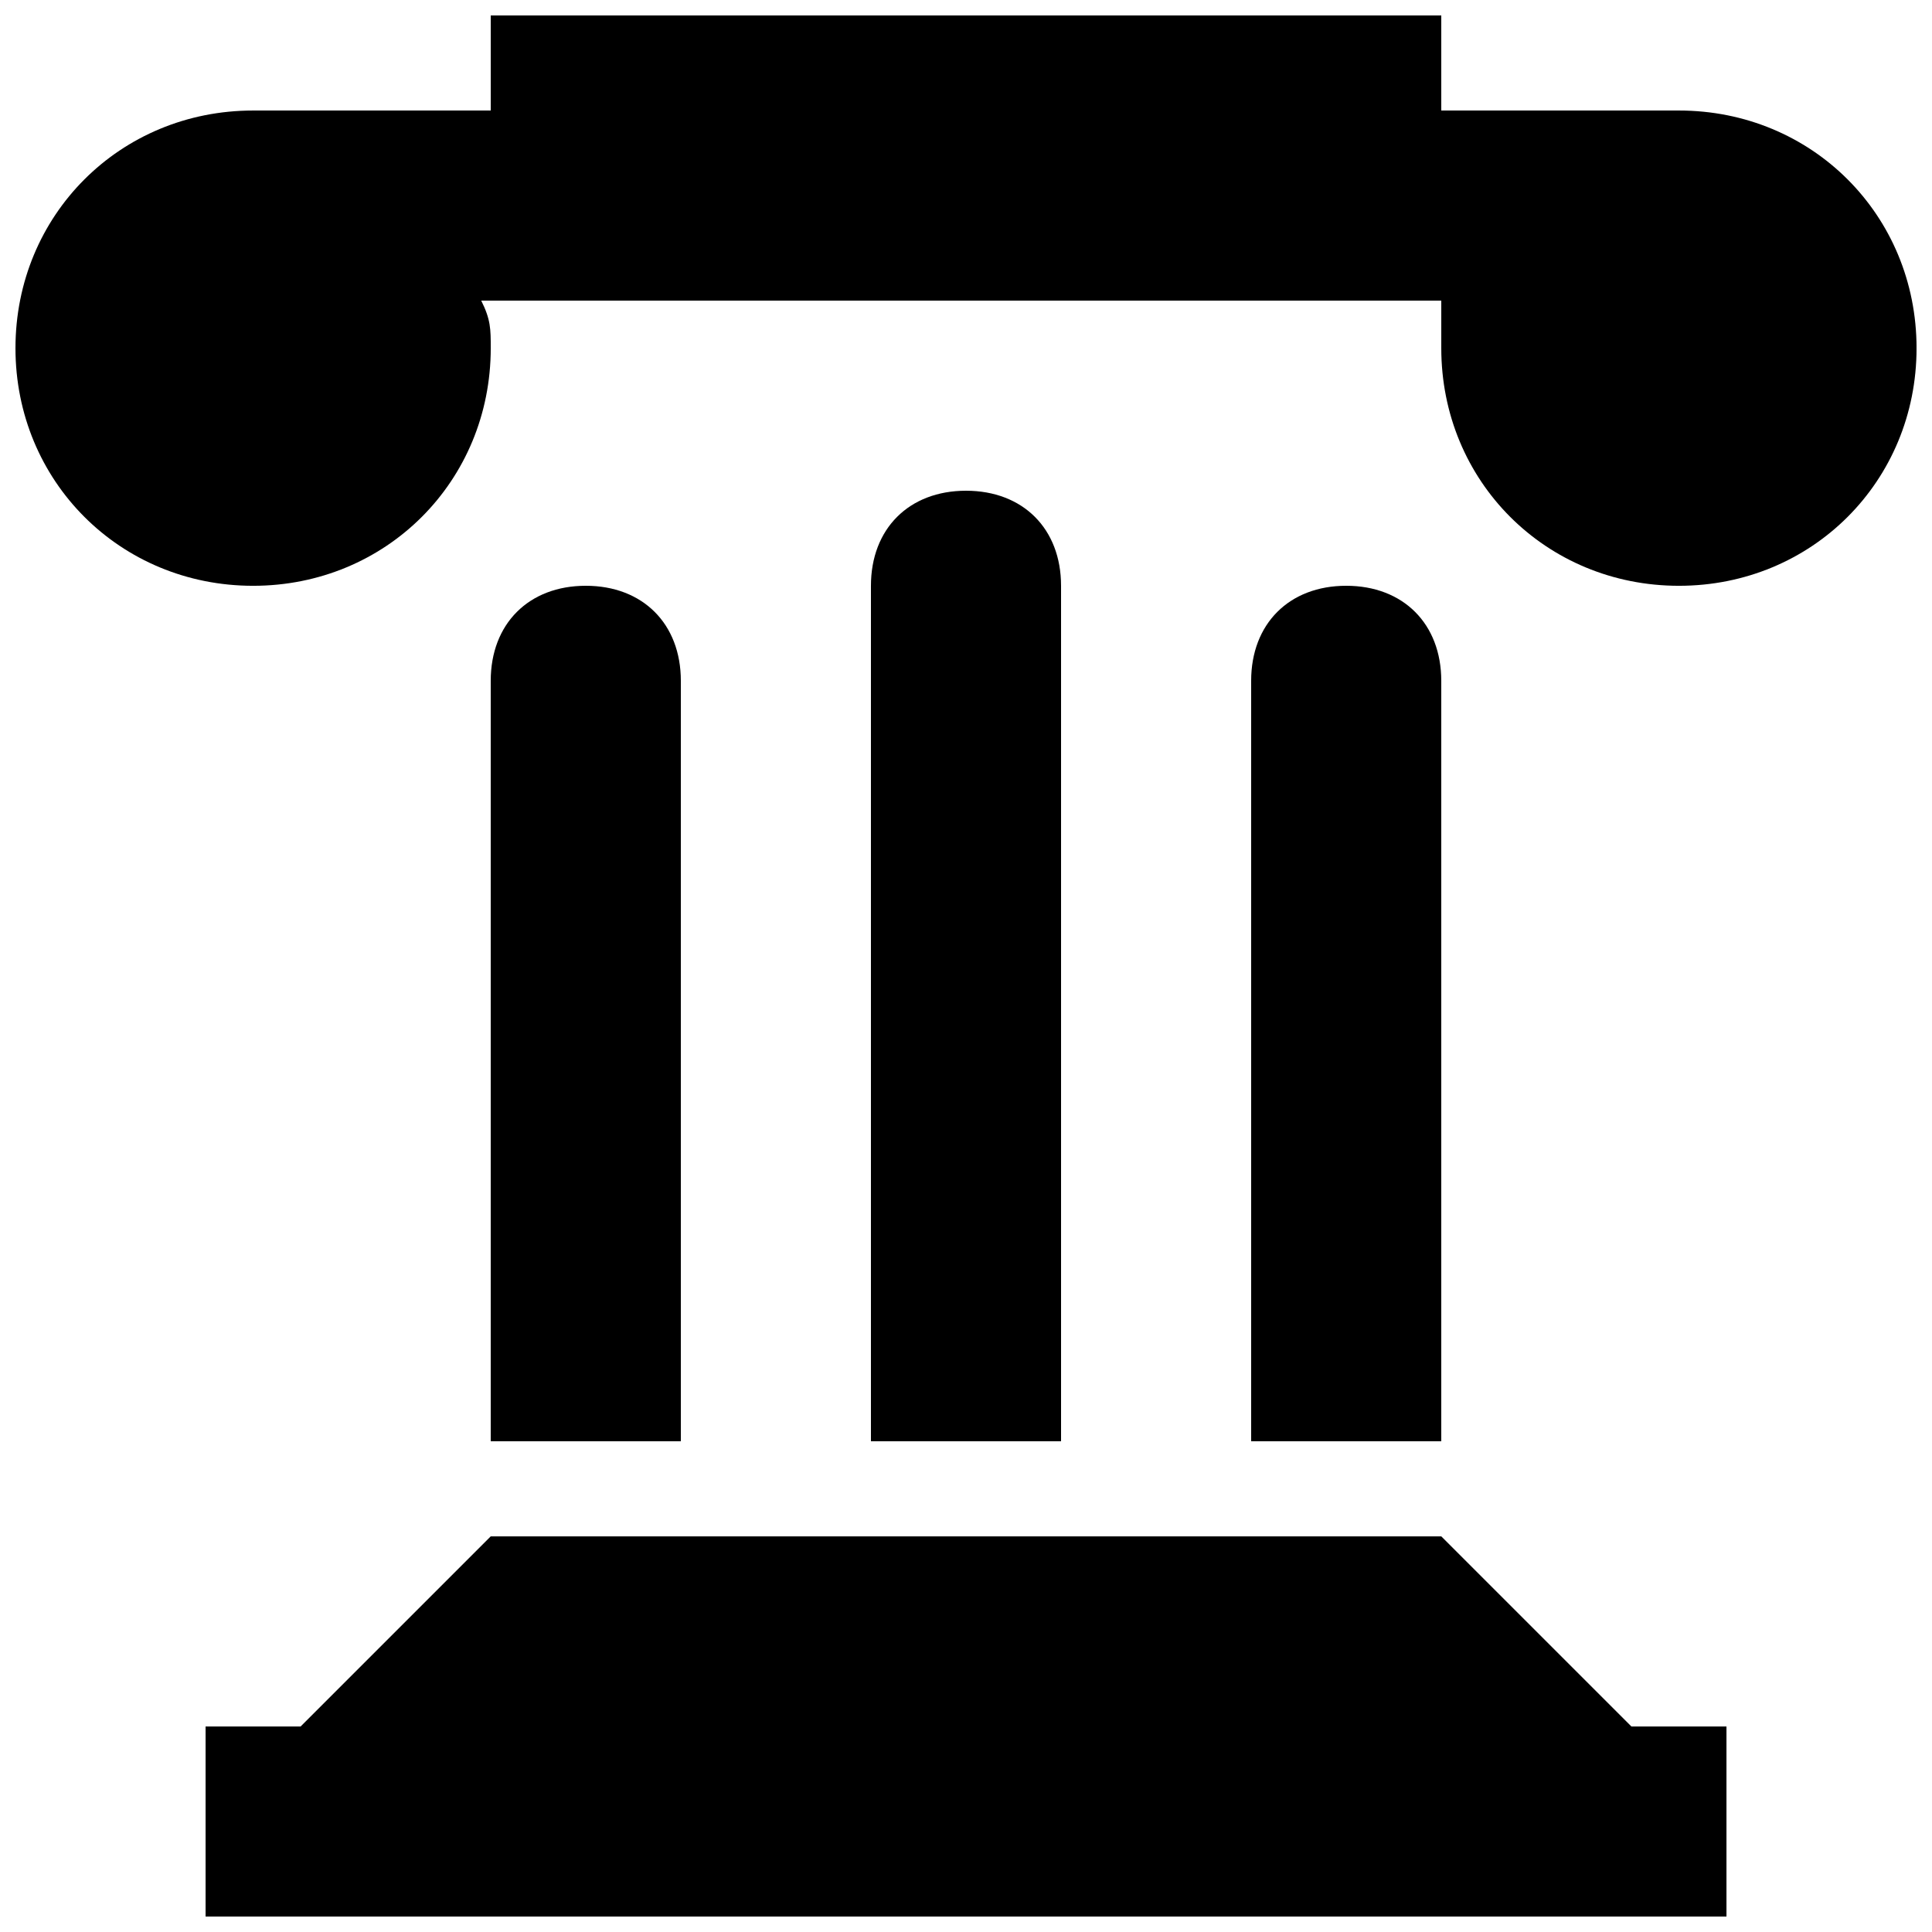
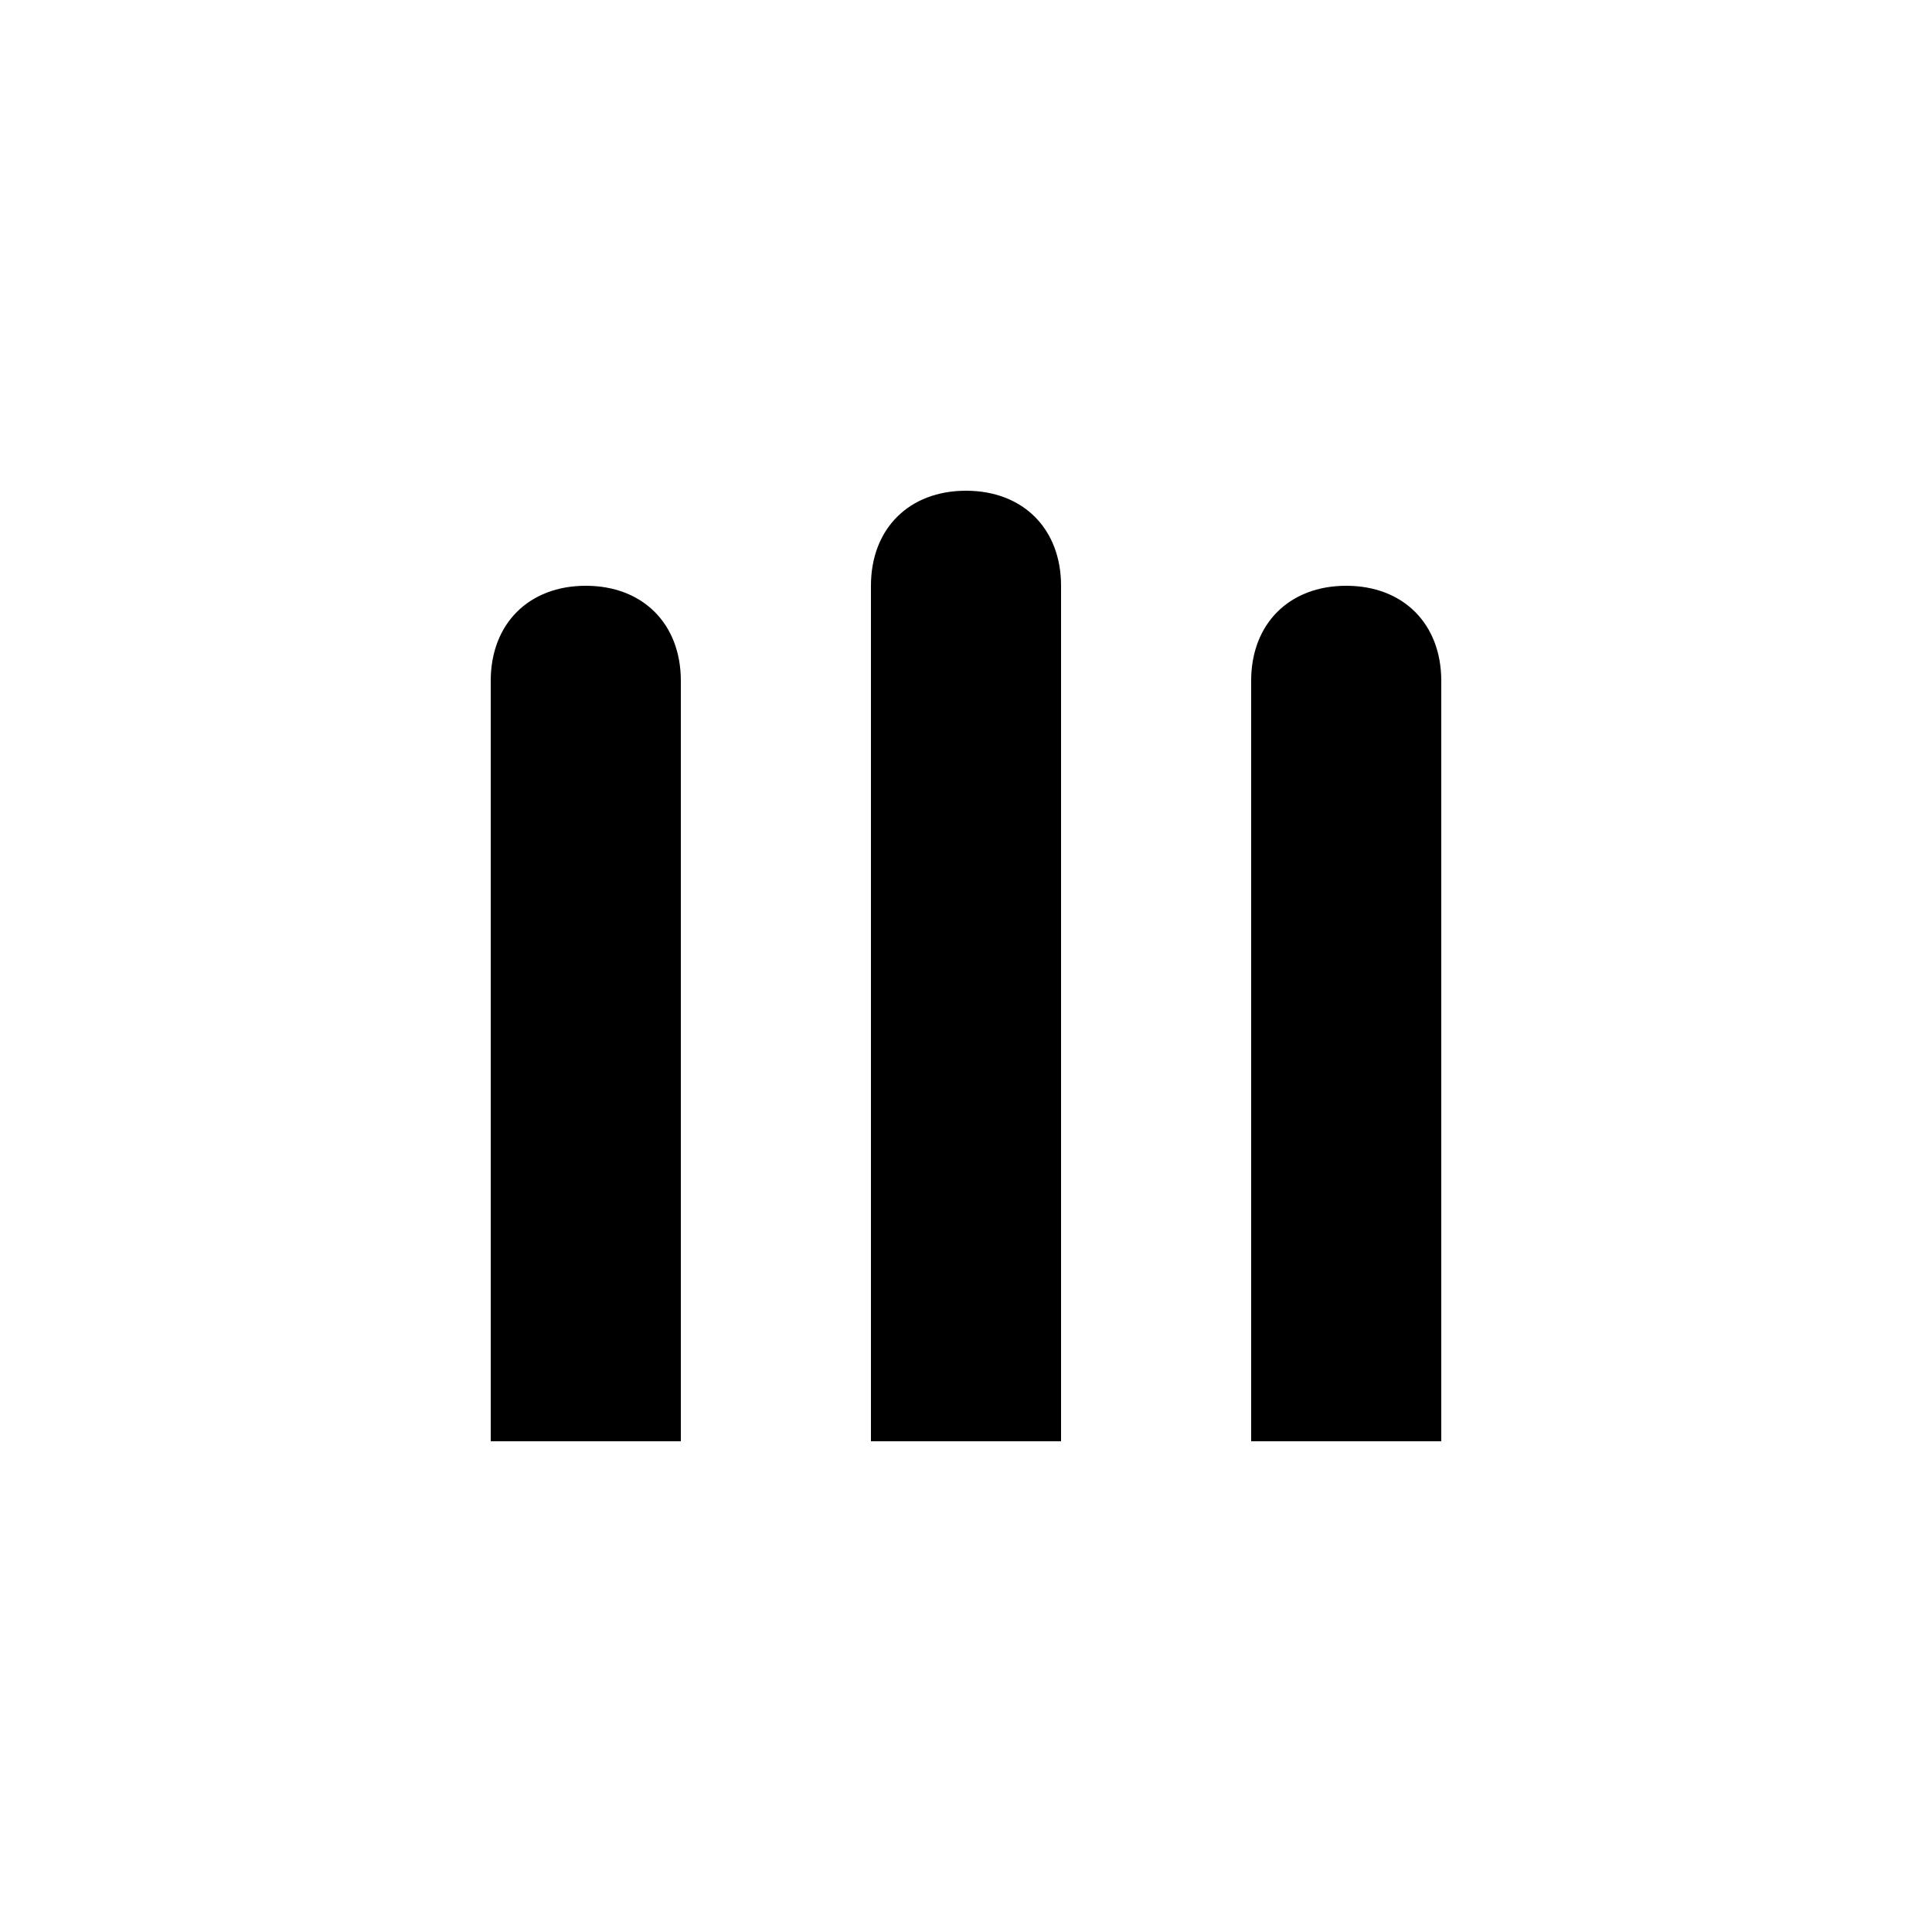
<svg xmlns="http://www.w3.org/2000/svg" width="800px" height="800px" version="1.1" viewBox="144 144 512 512">
  <defs>
    <clipPath id="a">
-       <path d="m148.09 148.09h503.81v503.81h-503.81z" />
-     </clipPath>
+       </clipPath>
  </defs>
  <g clip-path="url(#a)">
-     <path d="m588.93 173.29h-62.977v-25.191h-251.9v25.191h-62.977c-35.266 0-62.977 27.707-62.977 62.977 0 35.266 27.711 62.977 62.977 62.977 35.266 0 62.977-27.711 62.977-62.977 0-5.039 0-7.559-2.519-12.594l254.42-0.004v12.594c0 35.27 27.711 62.98 62.977 62.98 35.27 0 62.977-27.711 62.977-62.977 0-35.27-27.707-62.977-62.977-62.977zm-62.977 377.86h-251.9l-50.383 50.383h-25.188v50.383h403.05v-50.383h-25.191z" />
+     <path d="m588.93 173.29h-62.977v-25.191h-251.9v25.191h-62.977c-35.266 0-62.977 27.707-62.977 62.977 0 35.266 27.711 62.977 62.977 62.977 35.266 0 62.977-27.711 62.977-62.977 0-5.039 0-7.559-2.519-12.594v12.594c0 35.27 27.711 62.98 62.977 62.98 35.27 0 62.977-27.711 62.977-62.977 0-35.27-27.707-62.977-62.977-62.977zm-62.977 377.86h-251.9l-50.383 50.383h-25.188v50.383h403.05v-50.383h-25.191z" />
  </g>
  <path d="m425.19 299.24c0-15.113-10.078-25.191-25.191-25.191-15.113 0-25.191 10.078-25.191 25.191v226.71h50.383zm100.76 25.188c0-15.113-10.078-25.191-25.191-25.191-15.113 0-25.191 10.078-25.191 25.191v201.52h50.383zm-201.52 0c0-15.113-10.078-25.191-25.191-25.191s-25.191 10.078-25.191 25.191v201.52h50.383z" />
</svg>